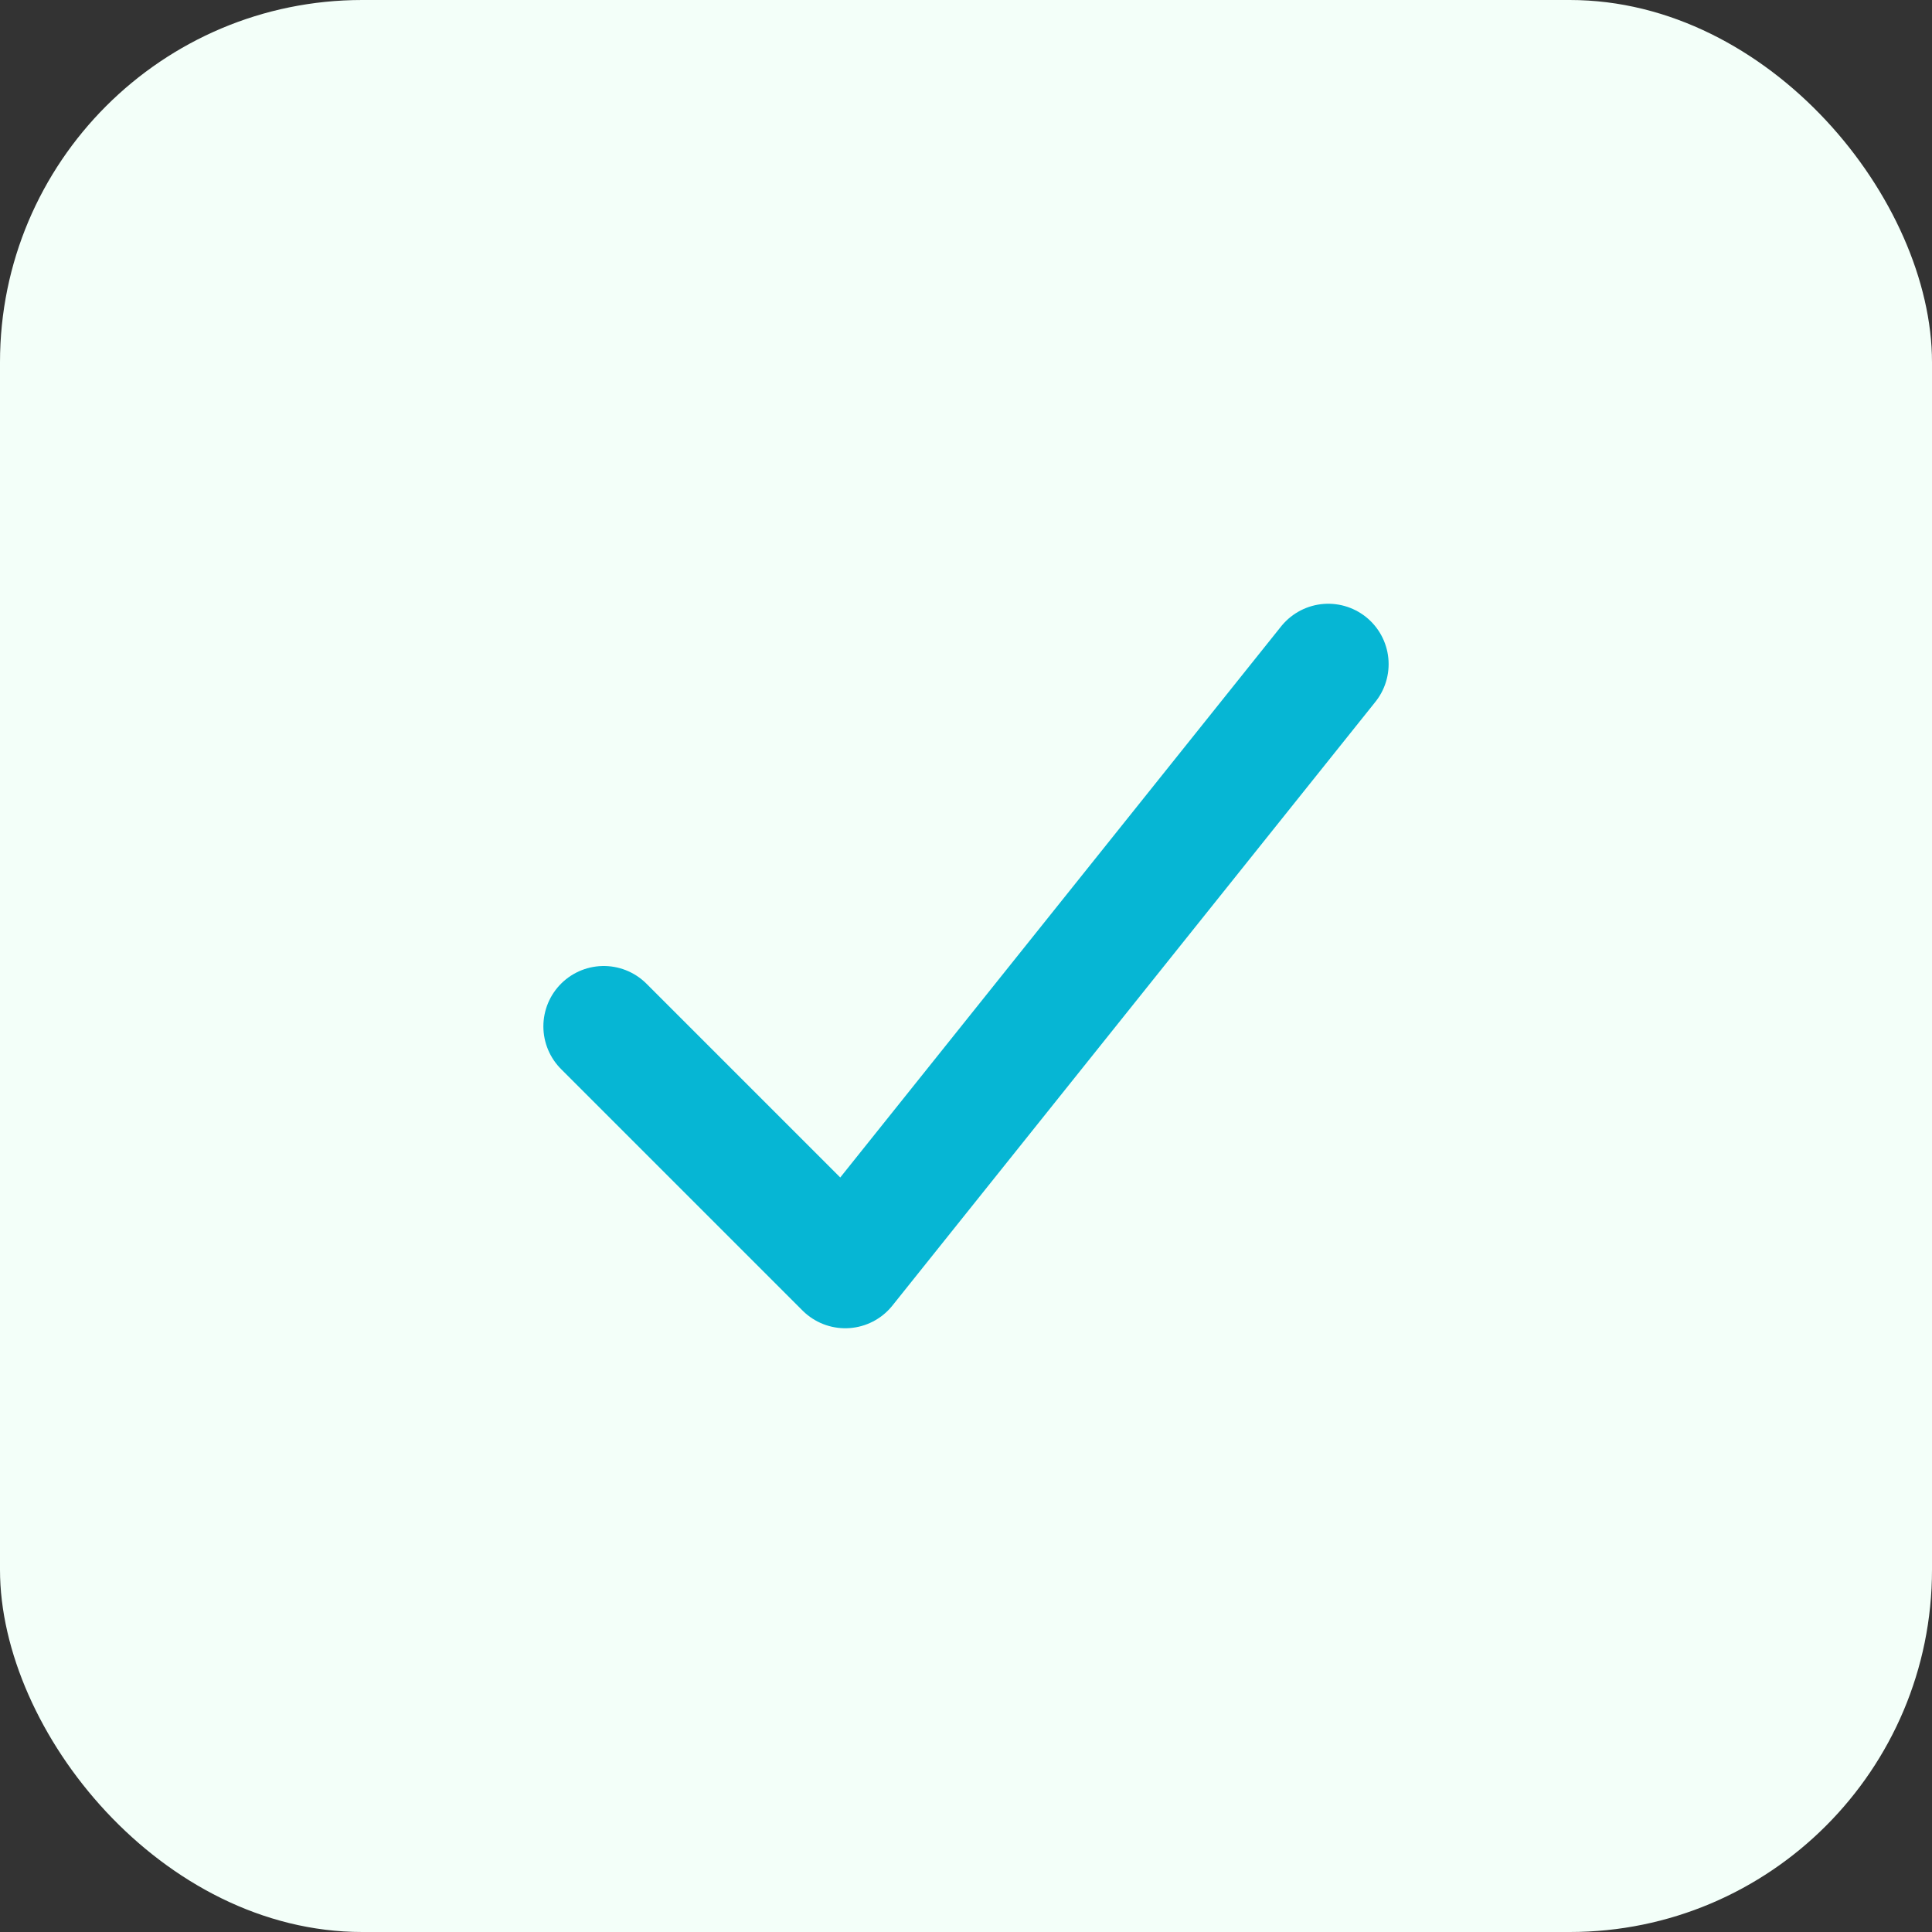
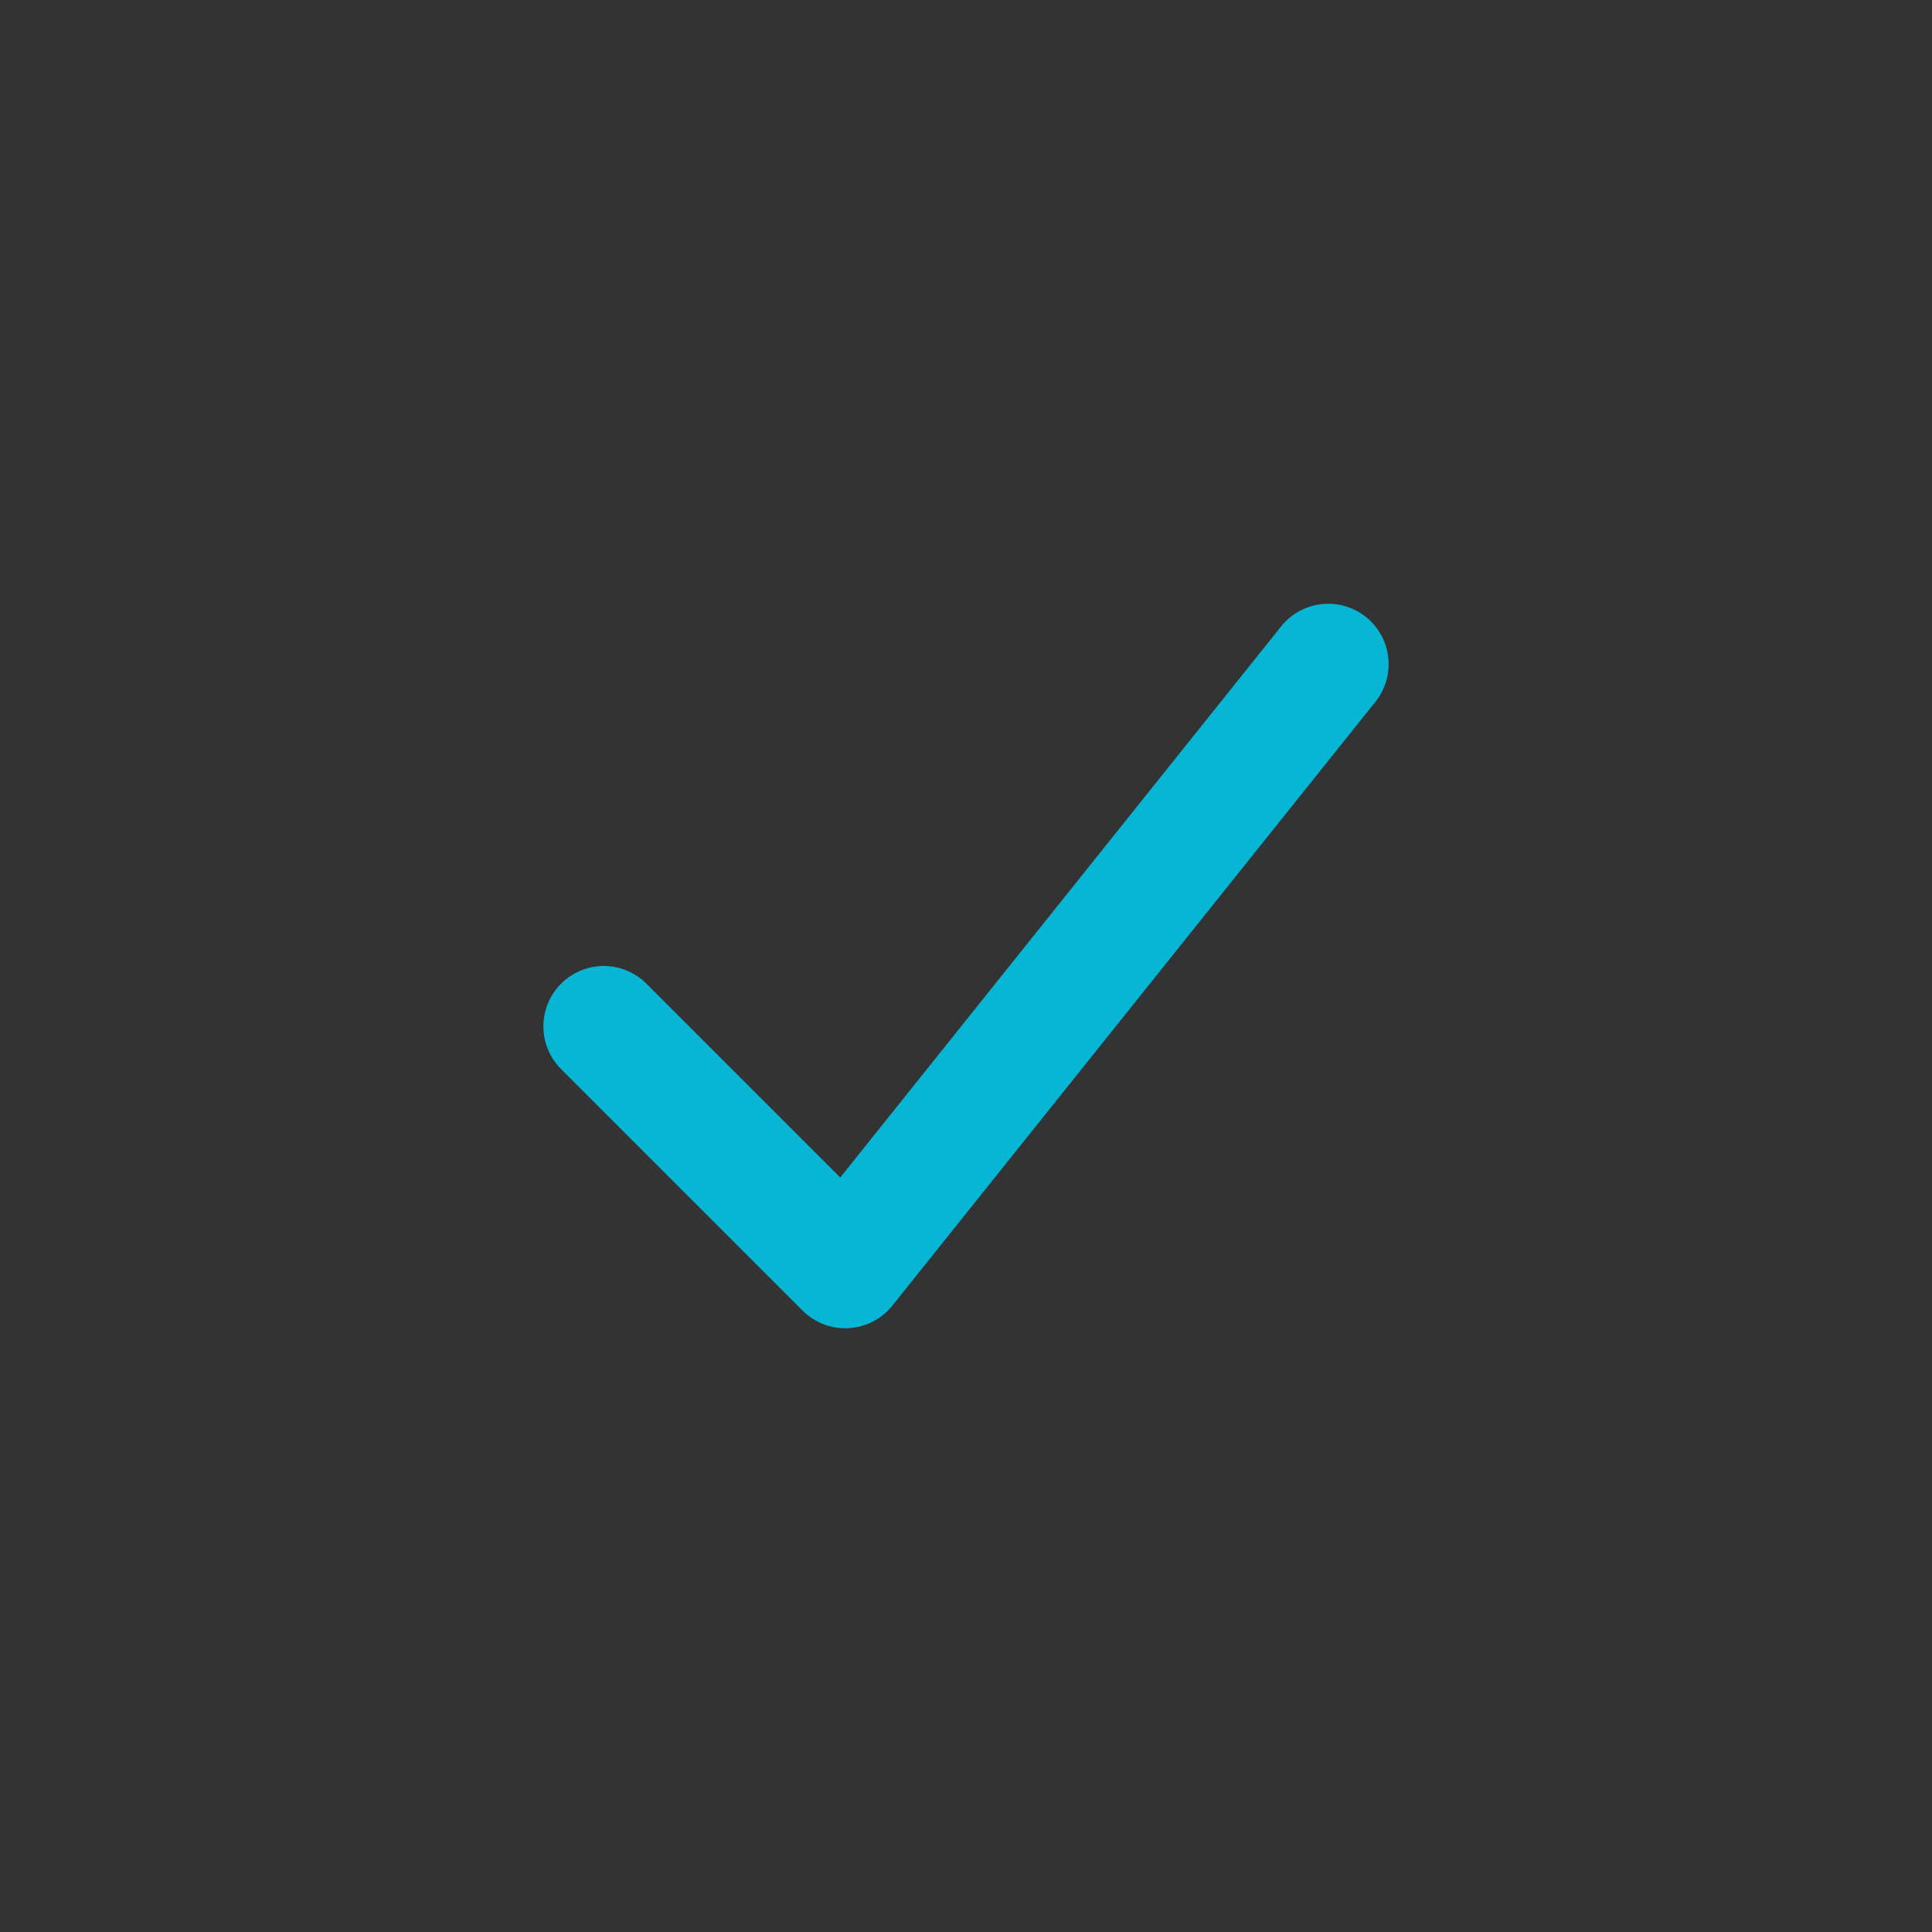
<svg xmlns="http://www.w3.org/2000/svg" width="64" height="64" viewBox="0 0 64 64" fill="none">
  <rect x="0" y="0" width="64" height="64" fill="#333333" stroke="none" />
-   <rect width="64" height="64" rx="12" fill="#F3FFF9" />
  <path d="M20 34 L28 42 L44 22" stroke="#06B6D4" stroke-width="4" stroke-linecap="round" stroke-linejoin="round" fill="none" />
</svg>